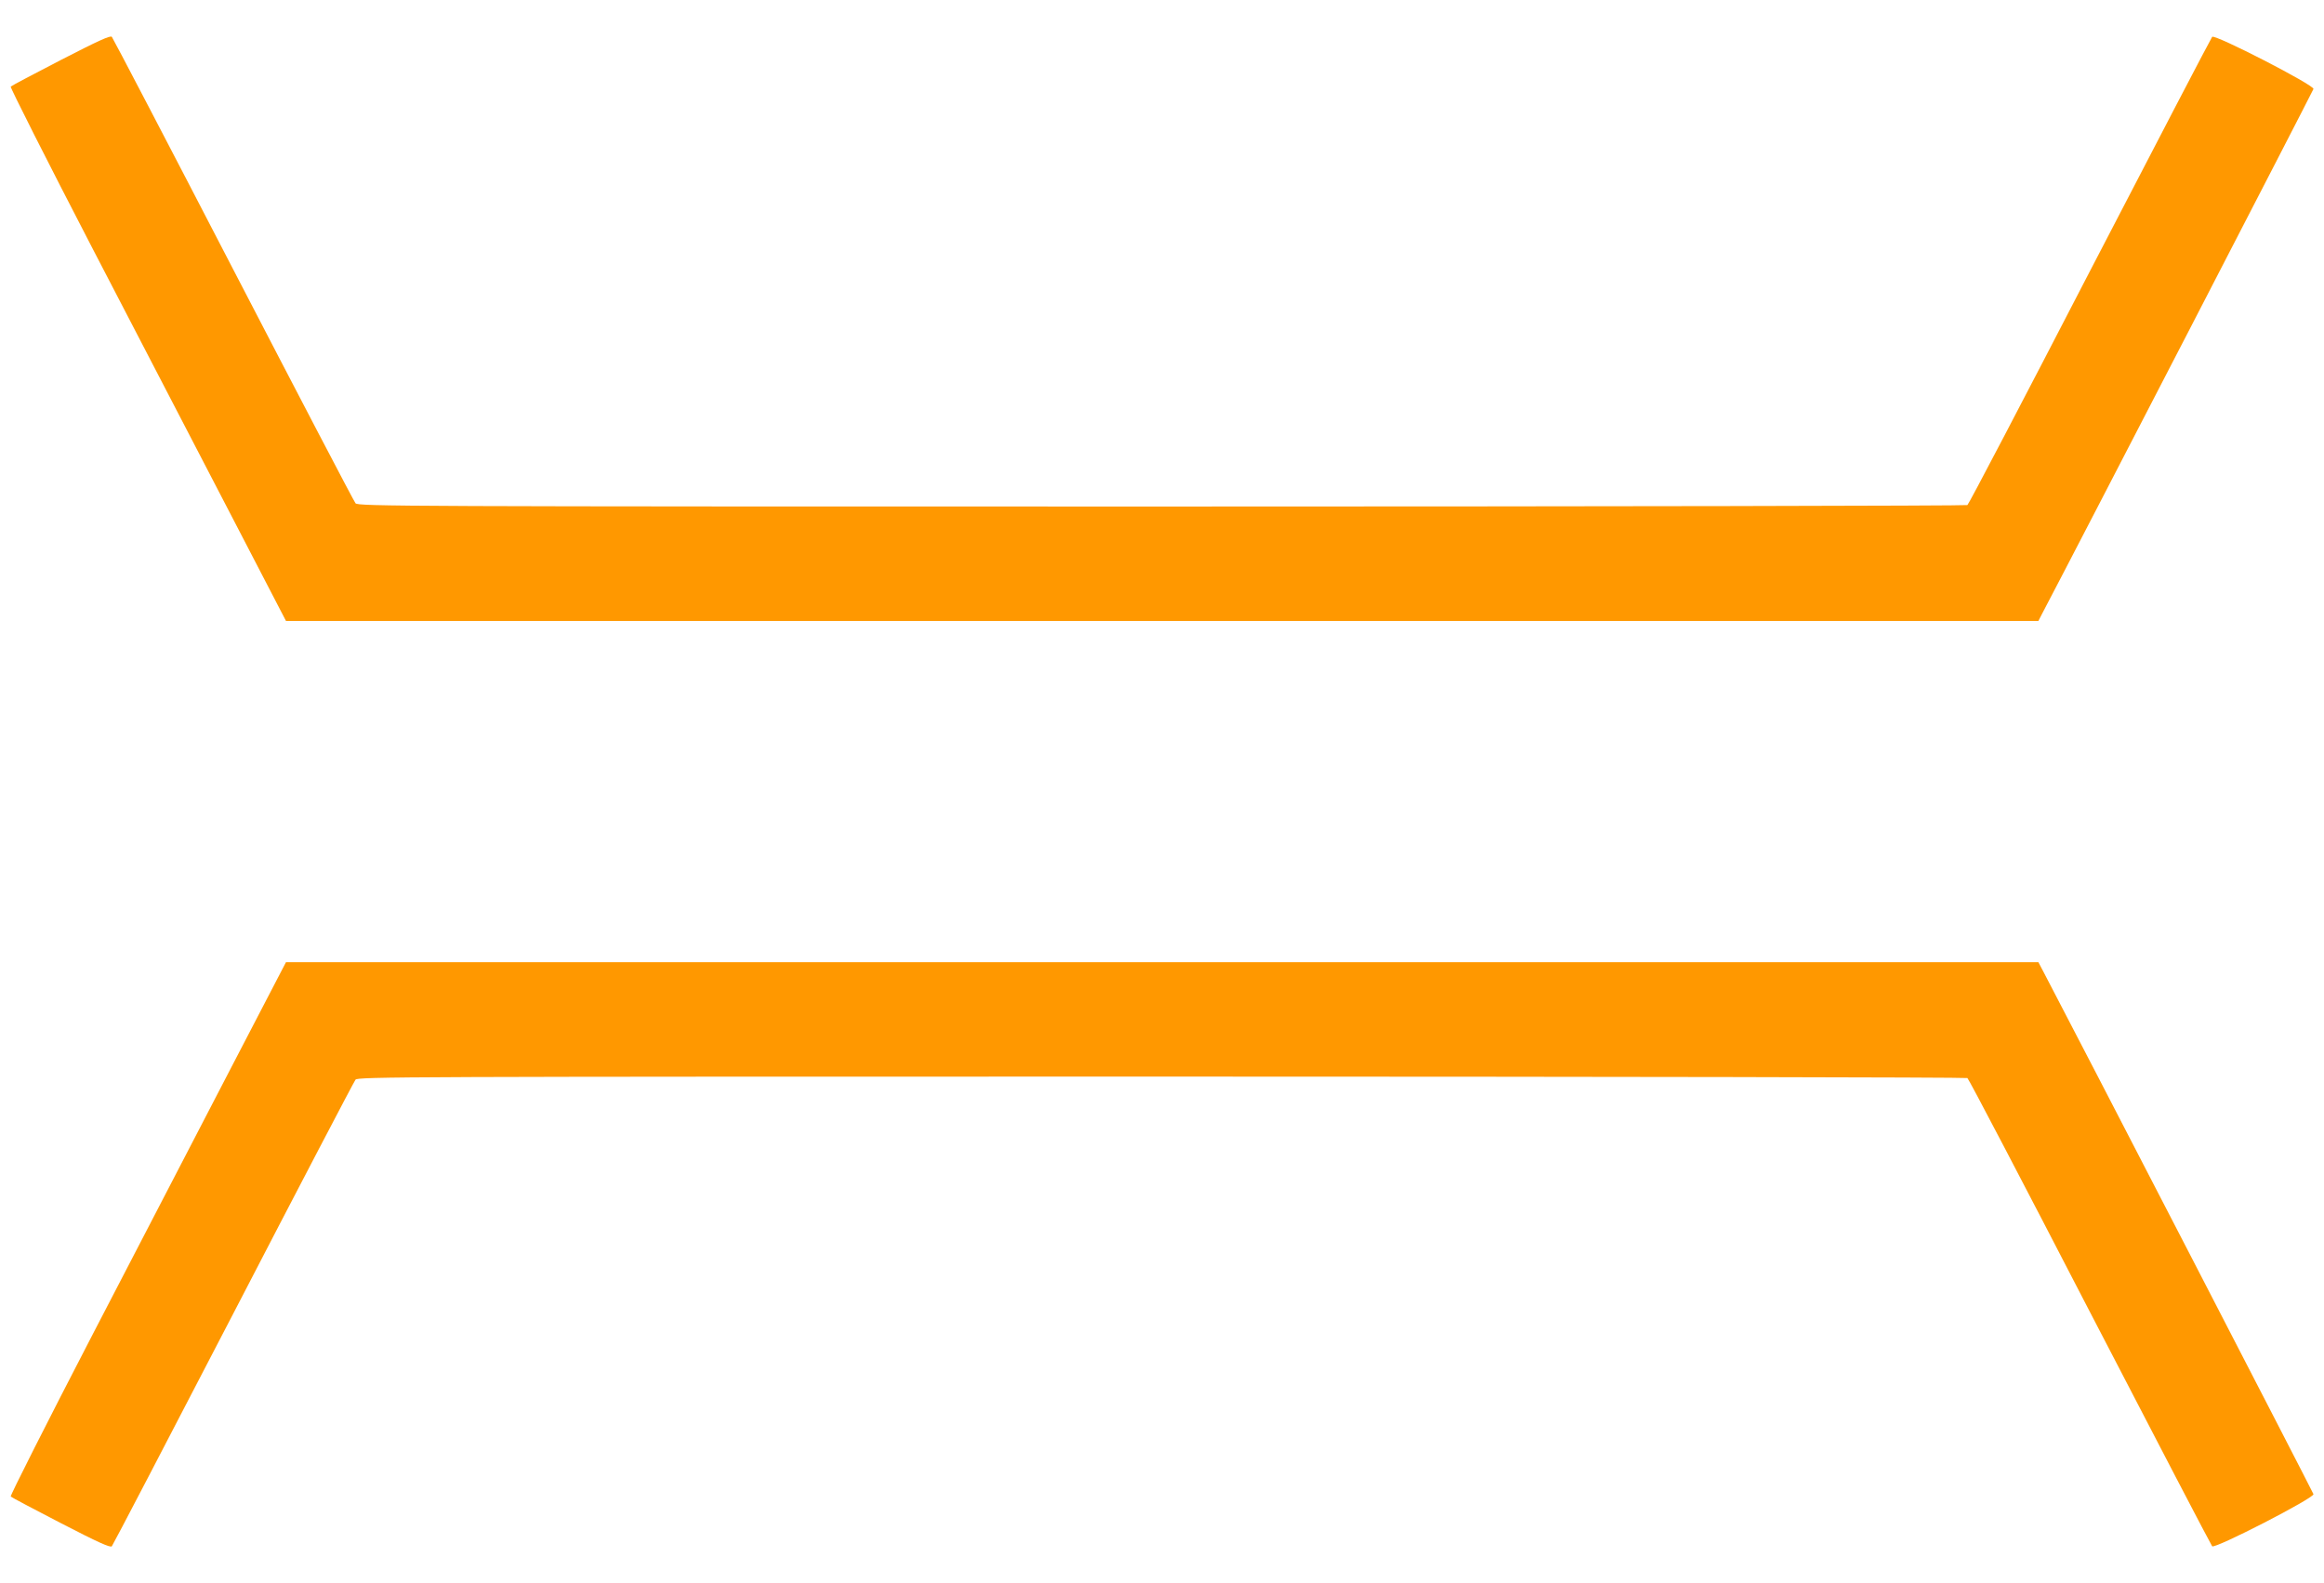
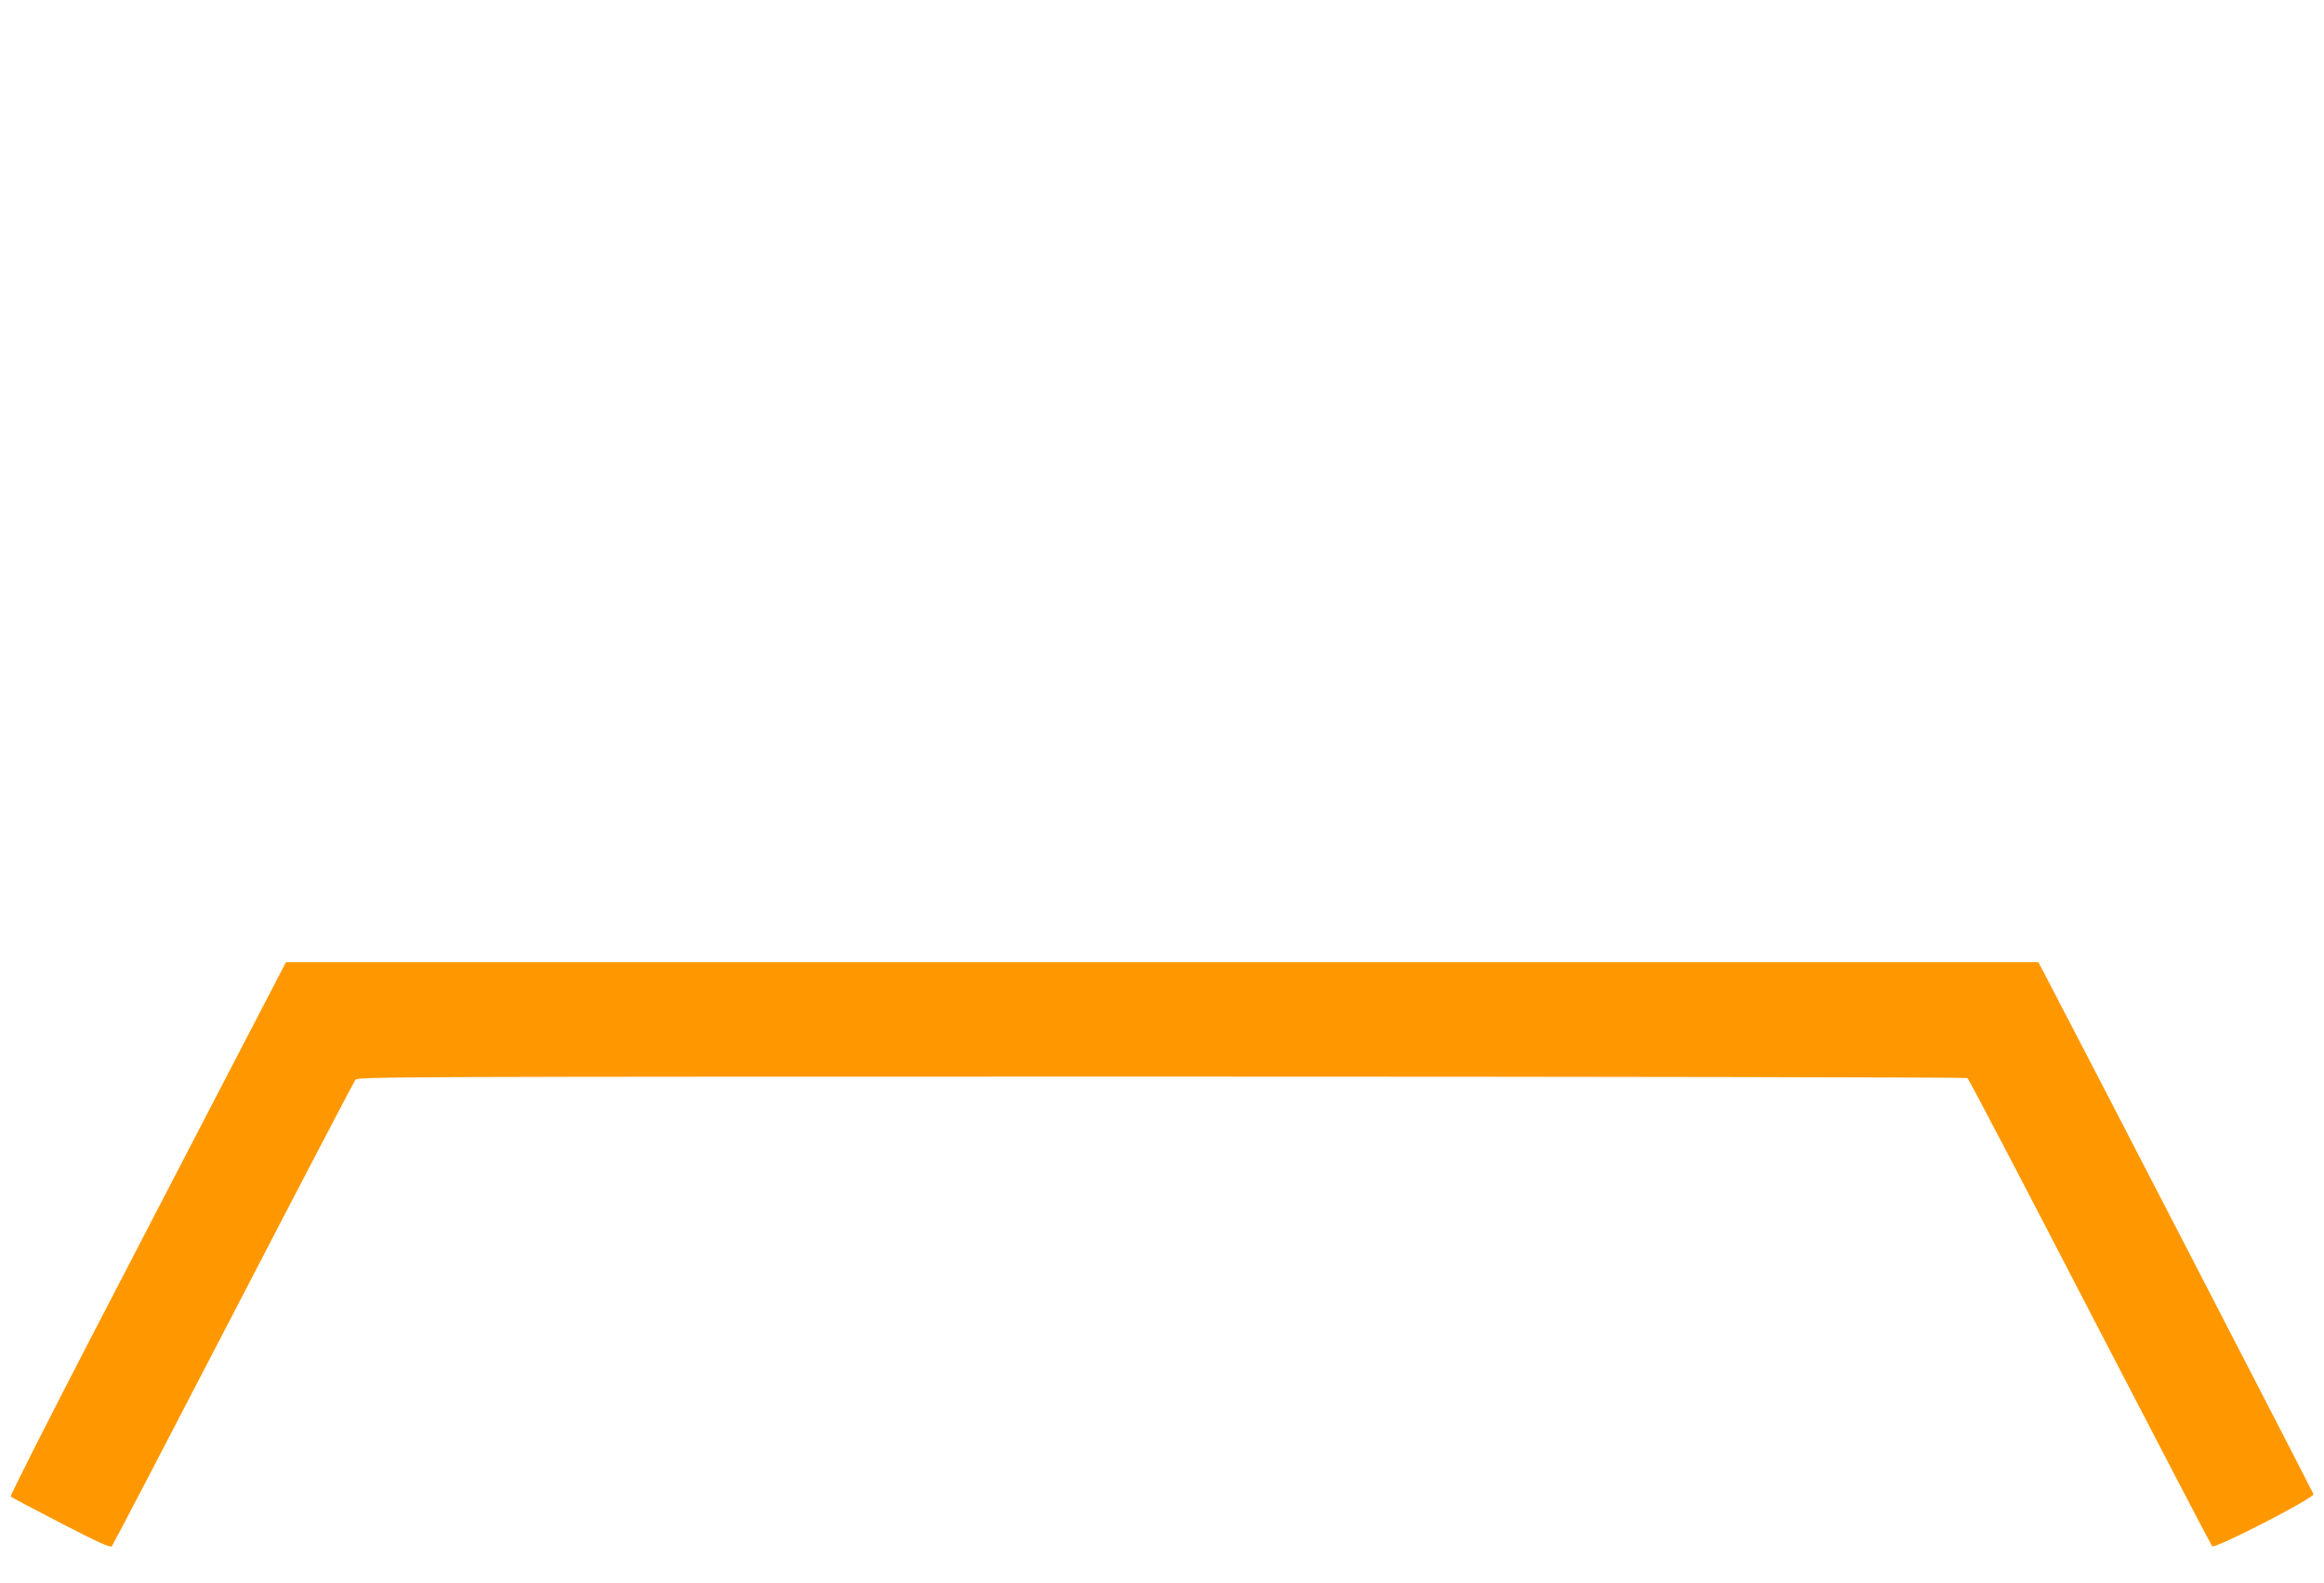
<svg xmlns="http://www.w3.org/2000/svg" version="1.0" width="1280pt" height="872pt" viewBox="0 0 1280 872" preserveAspectRatio="xMidYMid meet">
  <g transform="translate(0,872) scale(0.1,-0.1)" fill="#ff9800" stroke="none">
-     <path d="M336 8390 c-147 -76 -272 -142 -277 -147 -4 -4 200 -408 454 -898 254 -489 597 -1150 762 -1467 l300 -578 4826 0 4826 0 30 58 c174 330 1482 2861 1485 2872 5 21 -543 303 -558 287 -6 -7 -309 -588 -674 -1292 -364 -704 -667 -1283 -674 -1287 -6 -4 -2003 -8 -4437 -8 -4203 0 -4427 1 -4441 18 -8 9 -311 589 -673 1287 -362 699 -663 1275 -669 1282 -8 9 -74 -21 -280 -127z" />
-     <path d="M1275 2843 c-165 -318 -508 -978 -762 -1468 -254 -490 -458 -894 -454 -898 5 -5 130 -71 277 -147 205 -106 272 -136 280 -127 6 7 307 584 669 1282 362 699 665 1278 673 1288 14 16 238 17 4441 17 2434 0 4431 -4 4437 -8 7 -4 310 -583 674 -1287 365 -704 668 -1285 674 -1292 15 -16 563 266 558 287 -3 11 -1311 2542 -1485 2873 l-30 57 -4826 0 -4826 0 -300 -577z" />
+     <path d="M1275 2843 c-165 -318 -508 -978 -762 -1468 -254 -490 -458 -894 -454 -898 5 -5 130 -71 277 -147 205 -106 272 -136 280 -127 6 7 307 584 669 1282 362 699 665 1278 673 1288 14 16 238 17 4441 17 2434 0 4431 -4 4437 -8 7 -4 310 -583 674 -1287 365 -704 668 -1285 674 -1292 15 -16 563 266 558 287 -3 11 -1311 2542 -1485 2873 l-30 57 -4826 0 -4826 0 -300 -577" />
  </g>
</svg>